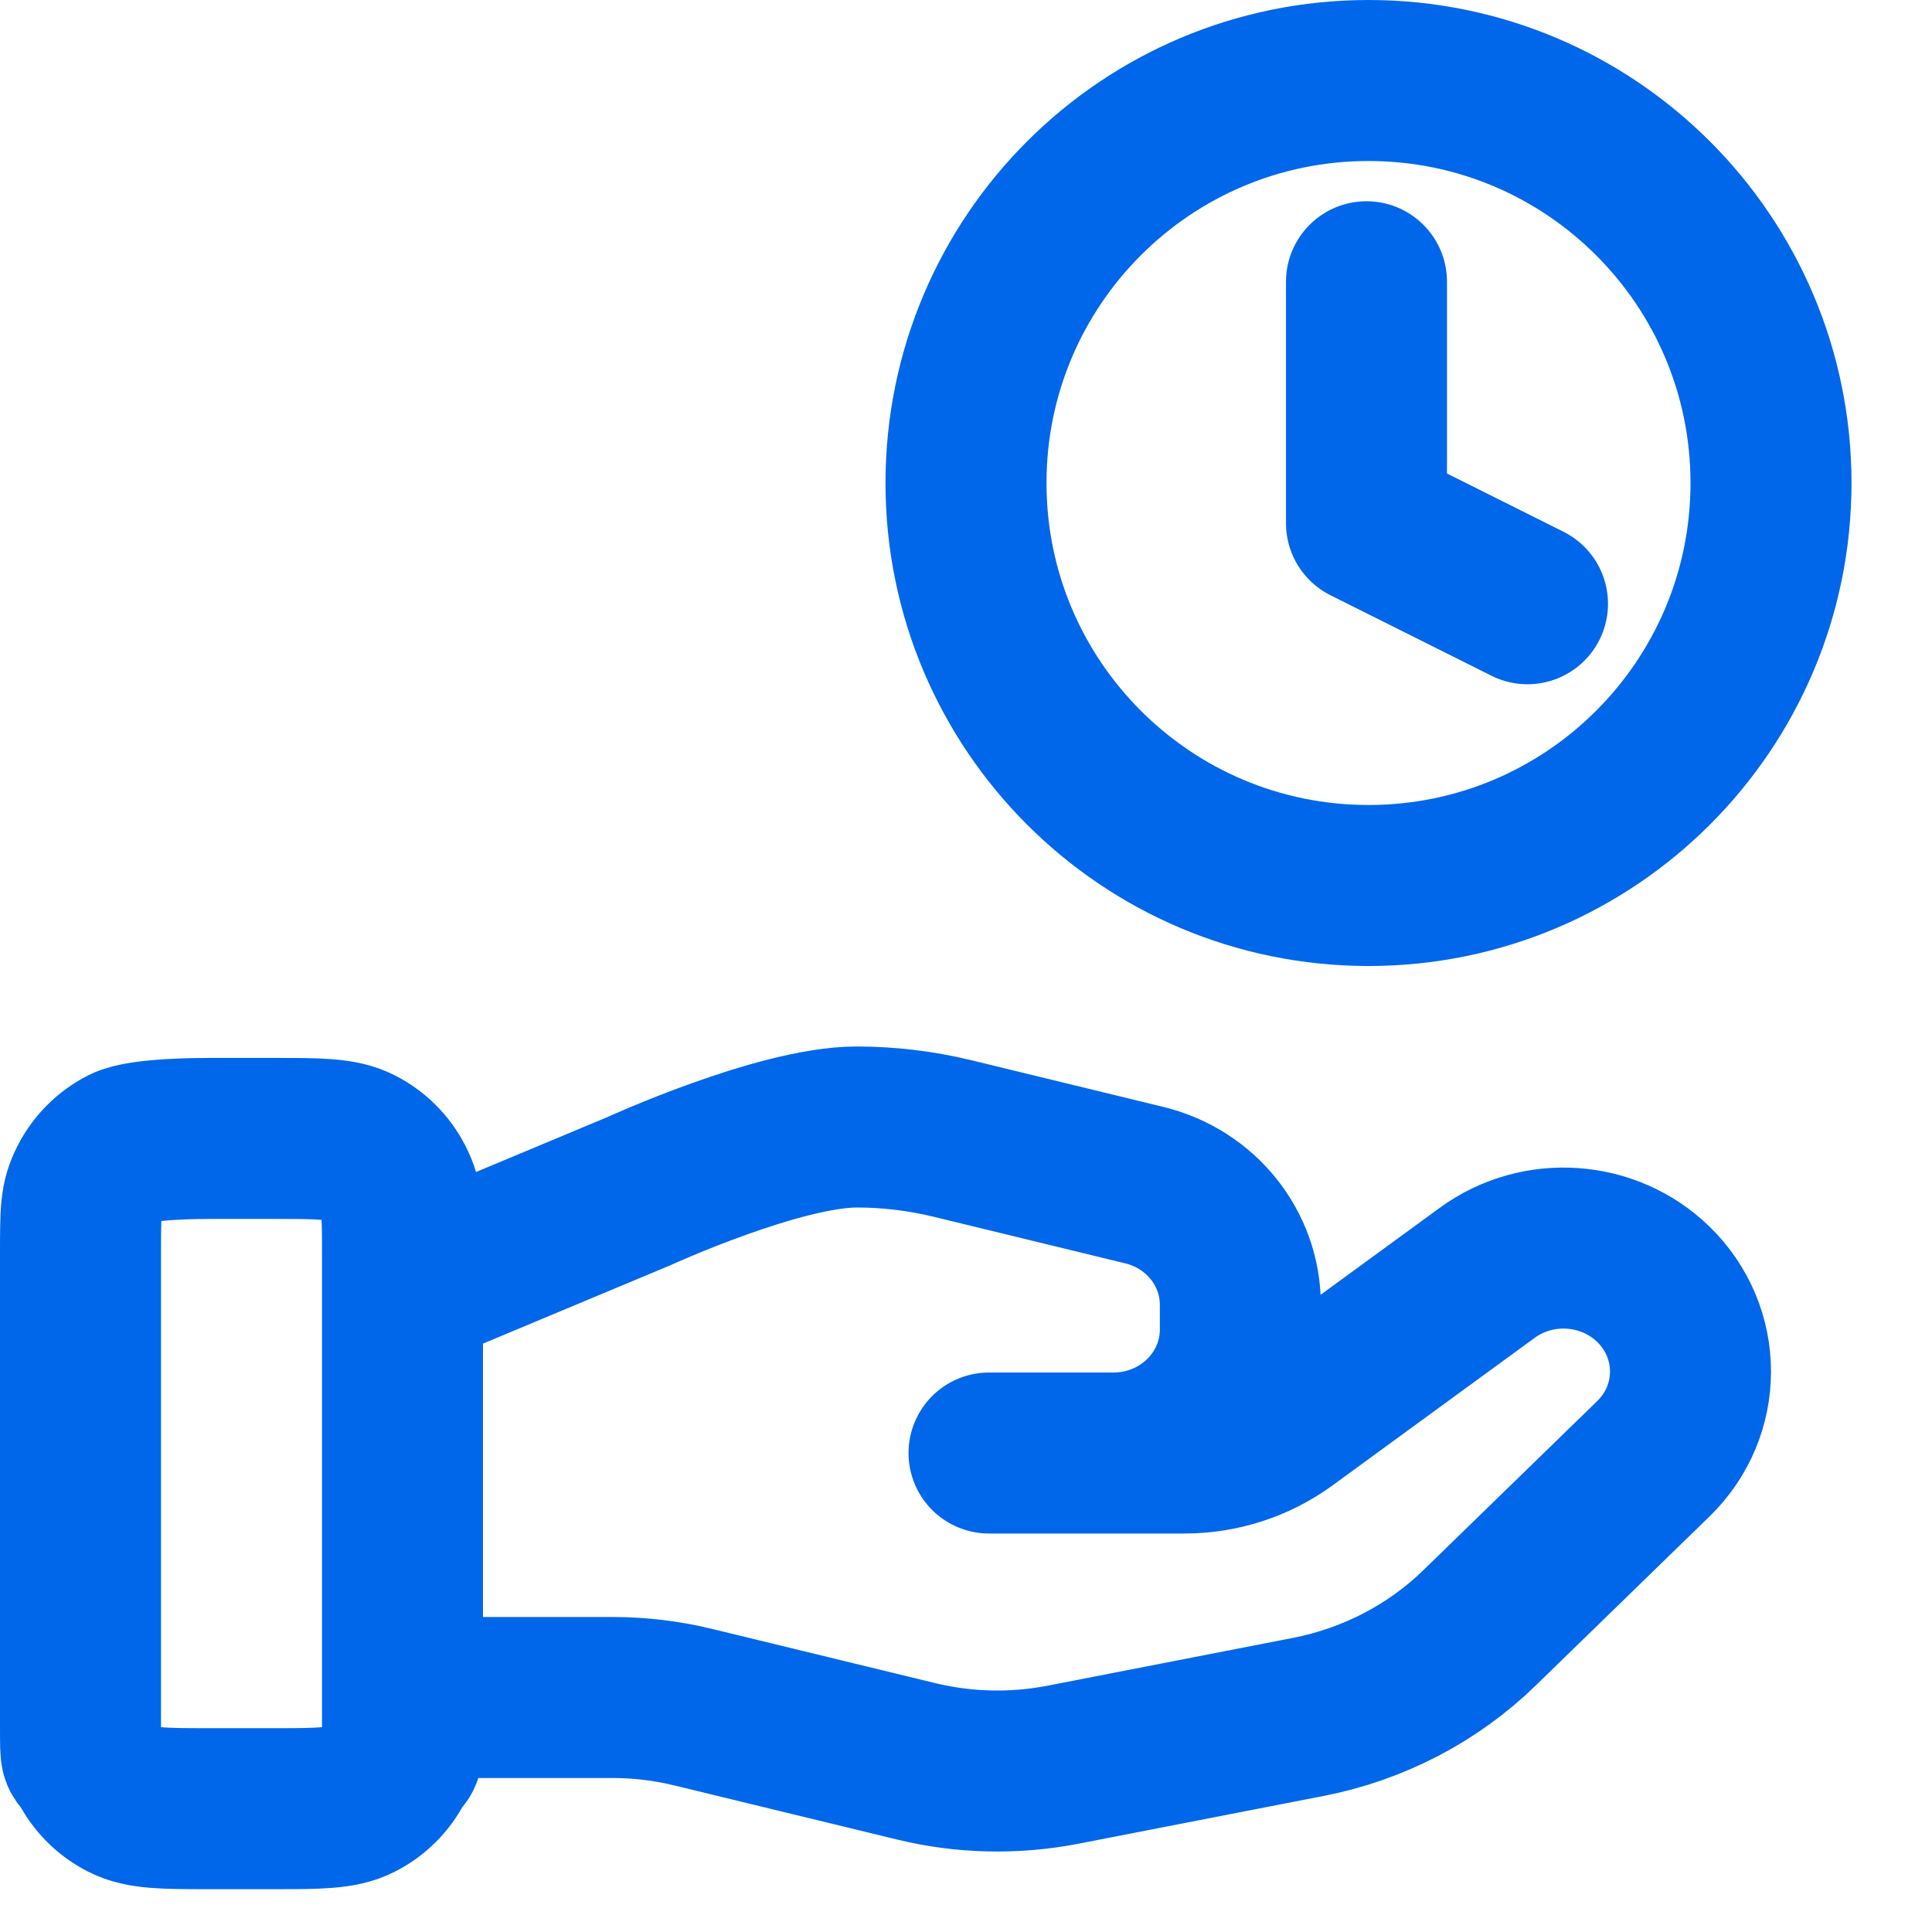
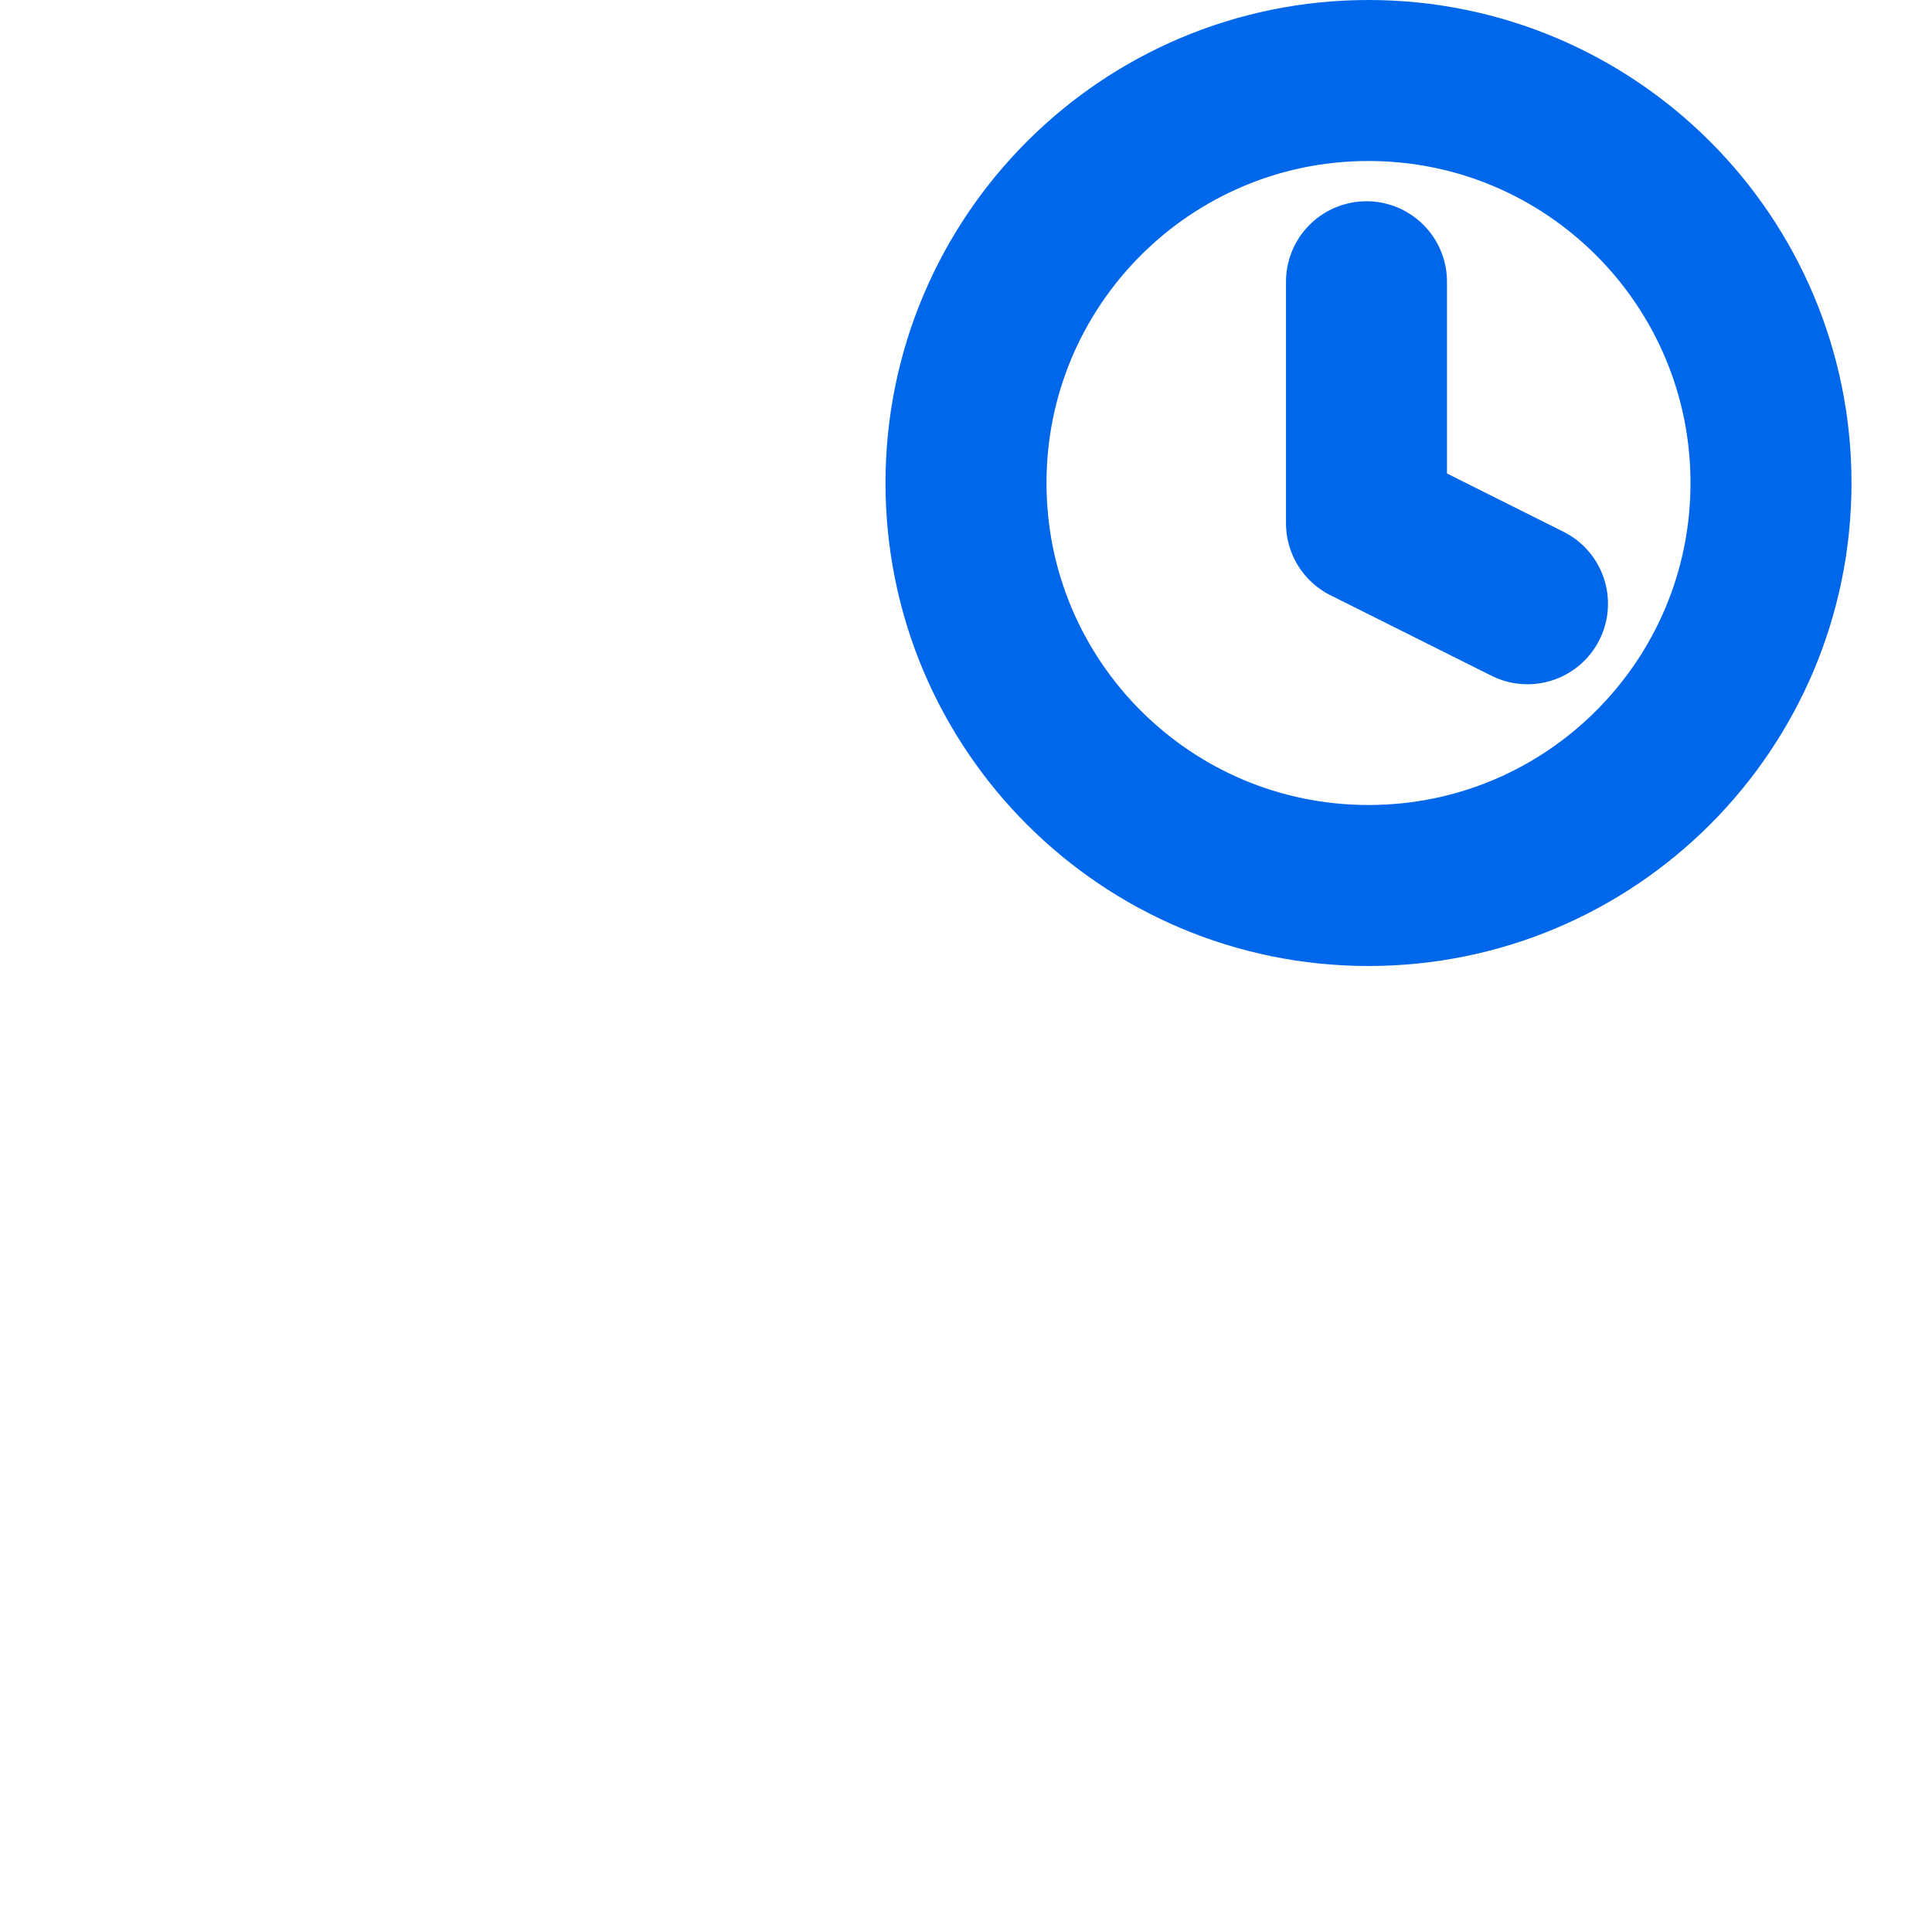
<svg xmlns="http://www.w3.org/2000/svg" width="24" height="24" viewBox="0 0 24 24" fill="none">
  <g id="Icons" clip-path="url(#clip0_3793_2227)">
-     <path id="Icon" d="M5 21.087H7.61C7.951 21.087 8.289 21.128 8.619 21.209L11.377 21.879C11.975 22.025 12.599 22.039 13.204 21.922L16.253 21.328C17.058 21.171 17.8 20.786 18.38 20.221L20.538 18.122C21.154 17.523 21.154 16.553 20.538 15.953C19.983 15.414 19.105 15.353 18.477 15.81L15.963 17.645C15.602 17.908 15.164 18.05 14.714 18.05H12.286L13.831 18.05C14.702 18.05 15.408 17.363 15.408 16.516V16.209C15.408 15.506 14.916 14.892 14.214 14.722L11.829 14.142C11.44 14.048 11.043 14 10.643 14C9.678 14 7.932 14.799 7.932 14.799L5 16.025M1 15.6L1 21.4C1 21.96 1 21.708 1.109 21.922C1.205 22.11 1.358 22.263 1.546 22.358C1.76 22.468 2.04 22.468 2.6 22.468H3.4C3.96 22.468 4.24 22.468 4.454 22.358C4.642 22.263 4.795 22.11 4.891 21.922C5 21.708 5 21.96 5 21.4V15.6C5 15.04 5 14.902 4.891 14.688C4.795 14.5 4.642 14.347 4.454 14.251C4.24 14.142 3.96 14.142 3.4 14.142H2.6C2.5 14.142 1.76 14.142 1.546 14.251C1.358 14.347 1.205 14.5 1.109 14.688C1 14.902 1 15.04 1 15.6Z" stroke="#0067EB" stroke-width="2" stroke-linecap="round" stroke-linejoin="round" />
    <path id="Icon_2" d="M16.975 3.5V6.5L18.975 7.5M22 6C22 8.762 19.761 11 17 11C14.239 11 12 8.762 12 6C12 3.239 14.239 1 17 1C19.761 1 22 3.239 22 6Z" stroke="#0067EB" stroke-width="2" stroke-linecap="round" stroke-linejoin="round" />
  </g>
  <defs>
    <clipPath id="clip0_3793_2227">
      <rect width="24" height="24" fill="white" />
    </clipPath>
  </defs>
</svg>